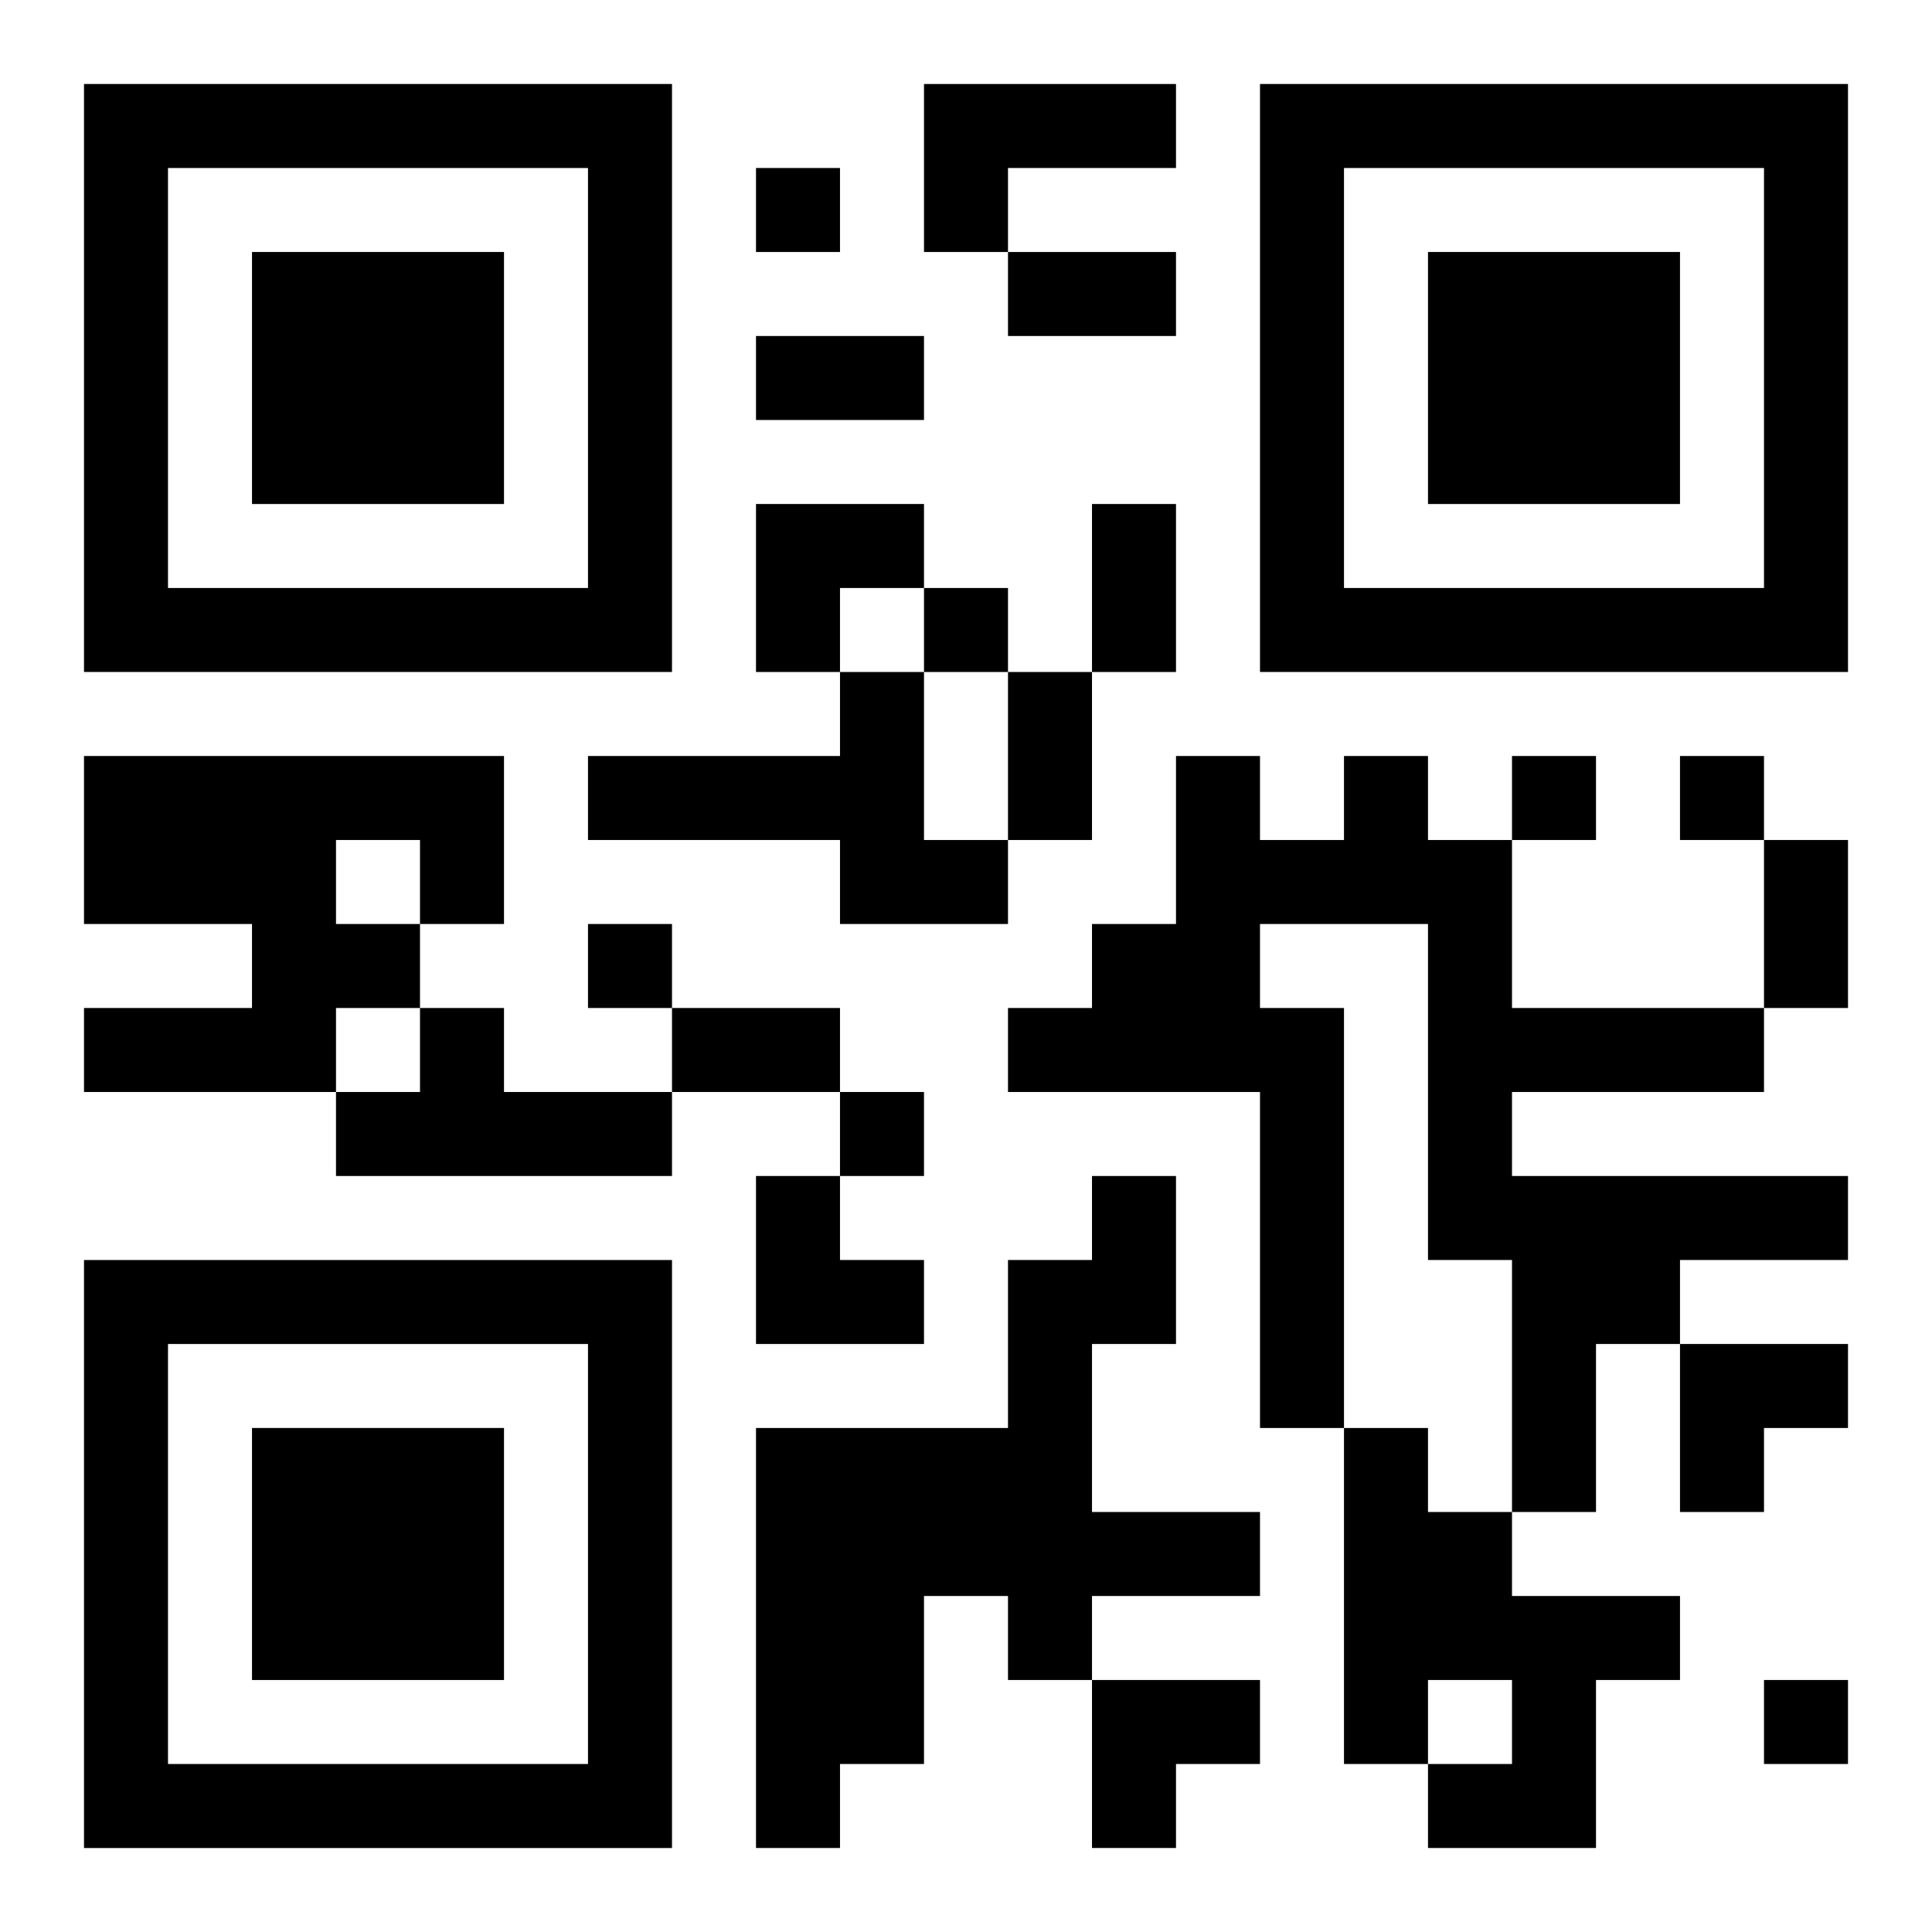
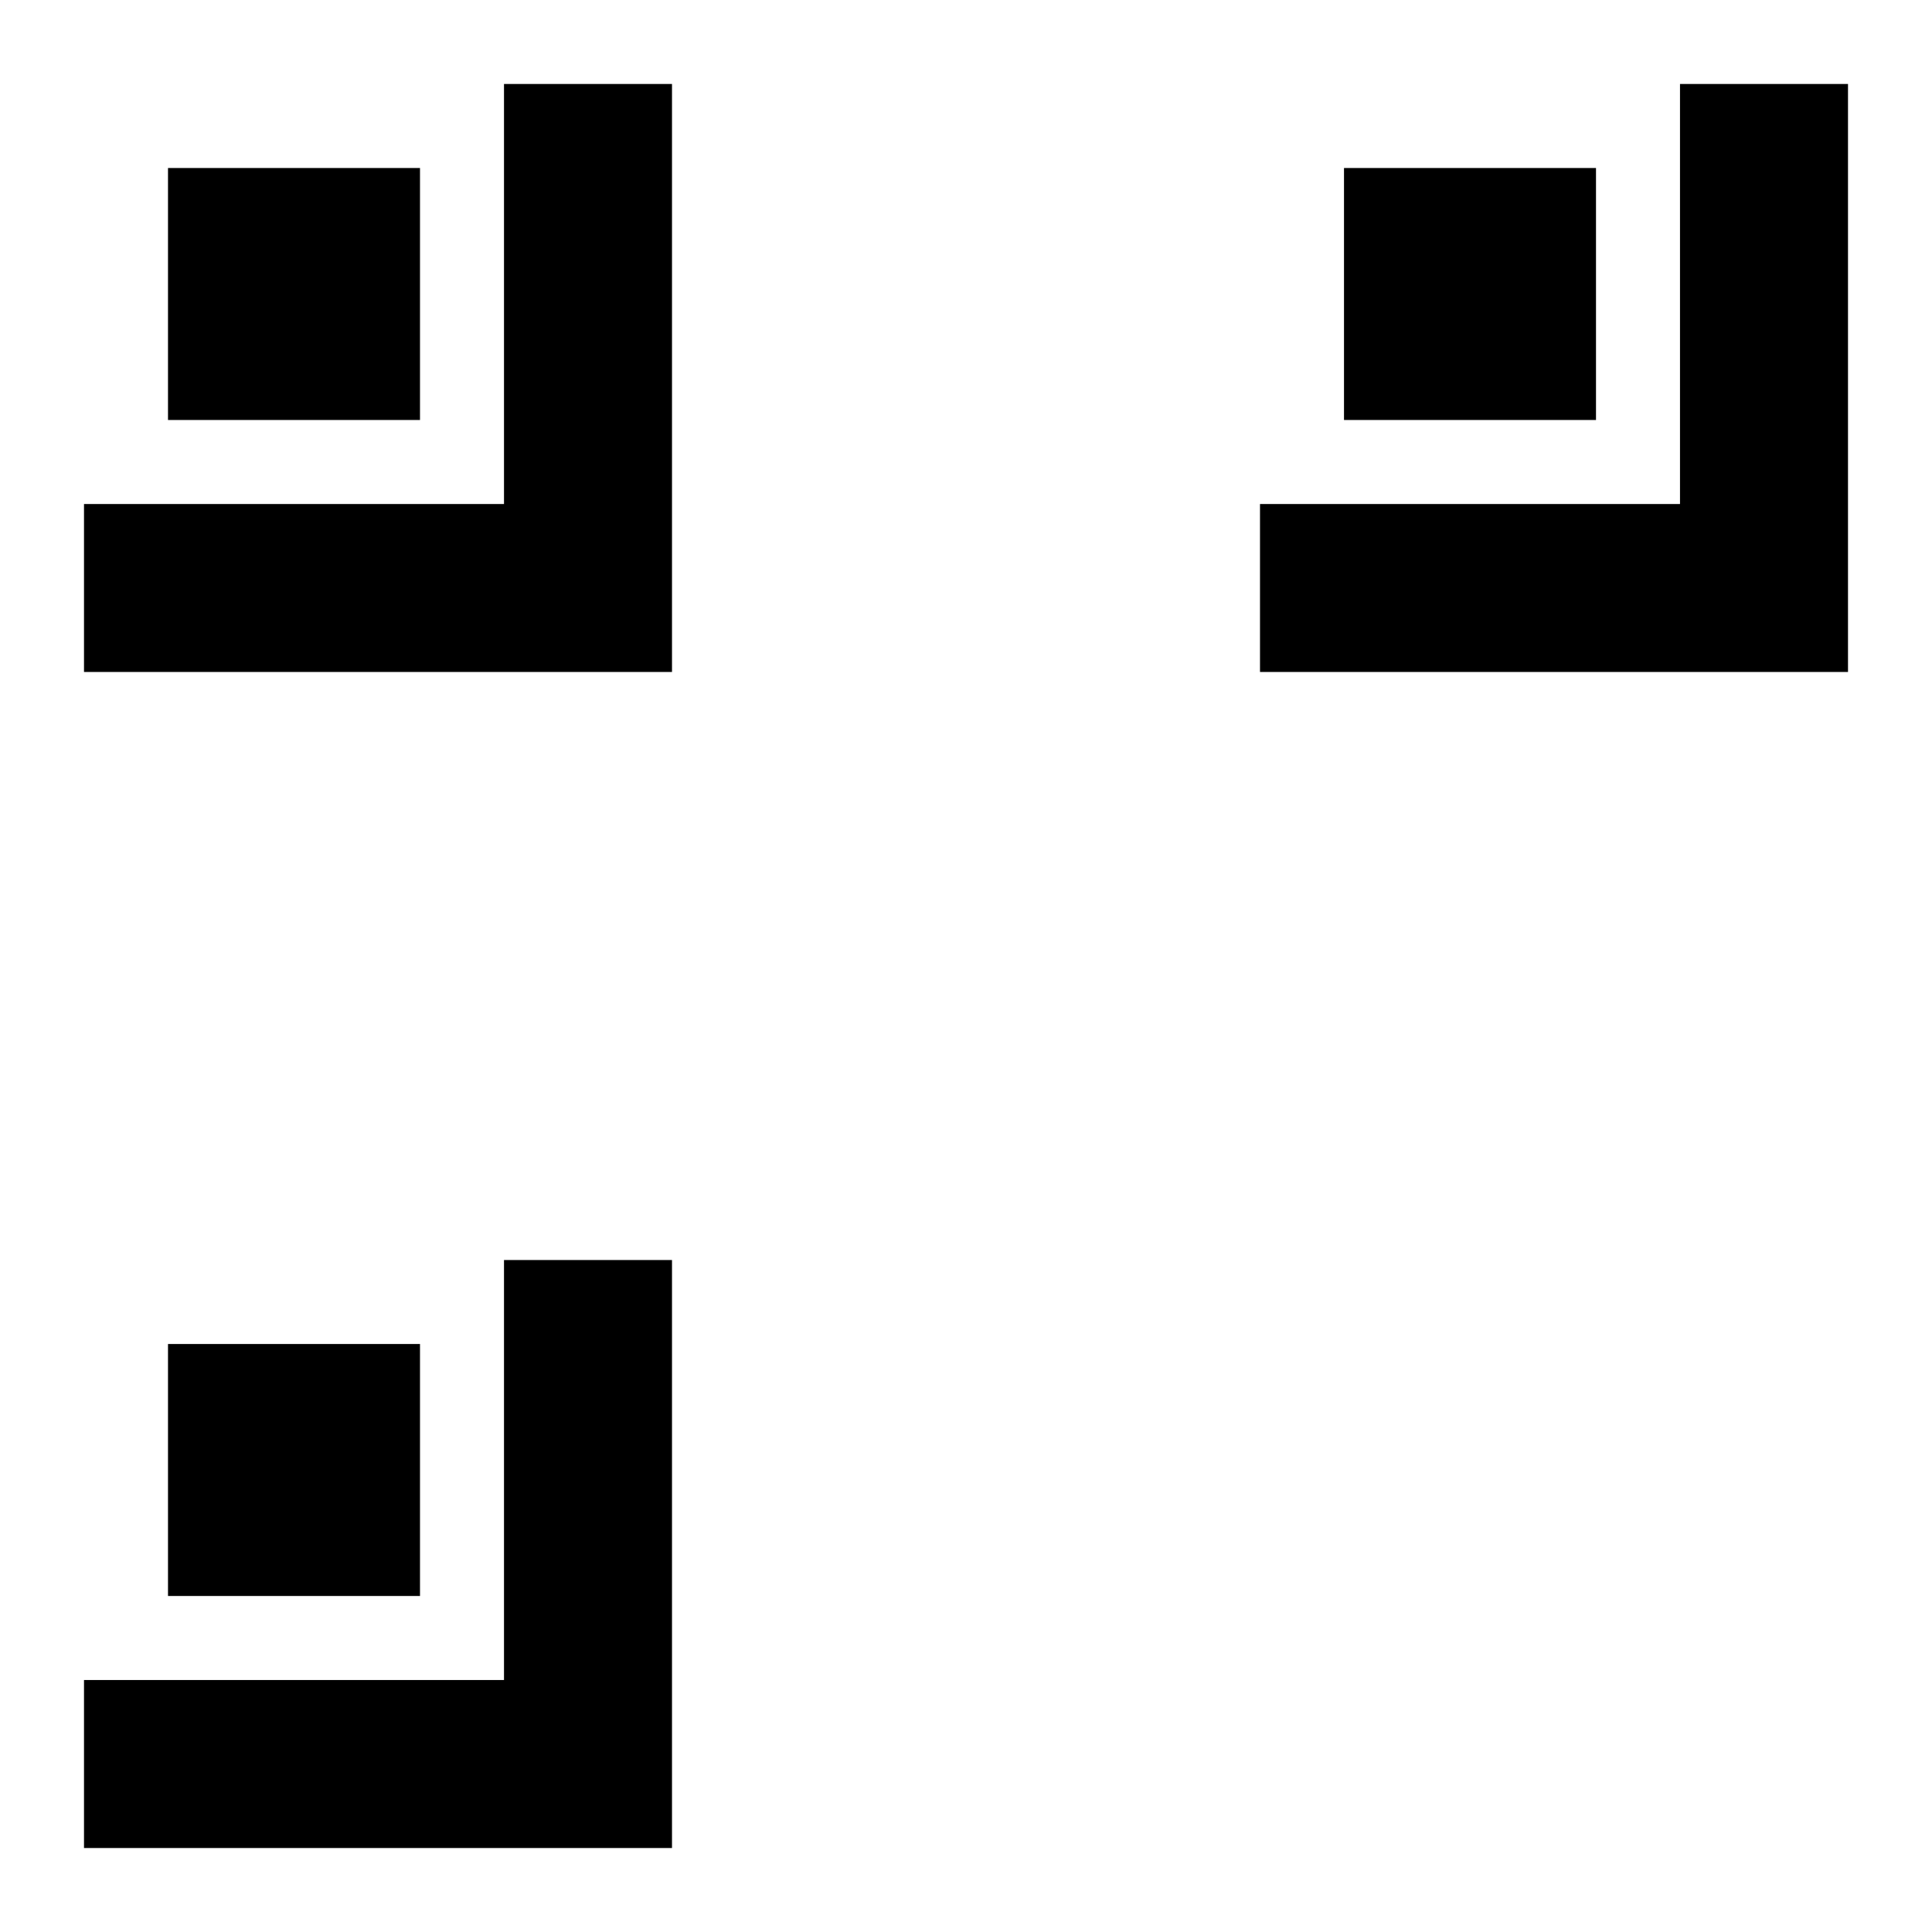
<svg xmlns="http://www.w3.org/2000/svg" xmlns:xlink="http://www.w3.org/1999/xlink" width="250" height="250" baseProfile="full" version="1.1" viewBox="-1 -1 23 23">
  <symbol id="a">
-     <path d="m0 7v7h7v-7h-7zm1 1h5v5h-5v-5zm1 1v3h3v-3h-3z" />
+     <path d="m0 7v7h7v-7h-7zh5v5h-5v-5zm1 1v3h3v-3h-3z" />
  </symbol>
  <use y="-7" xlink:href="#a" />
  <use y="7" xlink:href="#a" />
  <use x="14" y="-7" xlink:href="#a" />
-   <path d="m10 0h3v1h-2v1h-1v-2m-1 7h1v2h1v1h-2v-1h-3v-1h3v-1m-9 1h5v2h-1v1h-1v1h-3v-1h2v-1h-2v-2m3 1v1h1v-1h-1m12-1h1v1h1v2h3v1h-3v1h4v1h-2v1h-1v2h-1v-3h-1v-4h-2v1h1v5h-1v-4h-3v-1h1v-1h1v-2h1v1h1v-1m-11 3h1v1h2v1h-4v-1h1v-1m8 2h1v2h-1v2h2v1h-2v1h-1v-1h-1v2h-1v1h-1v-5h3v-2h1v-1m3 3h1v1h1v1h2v1h-1v2h-2v-1h1v-1h-1v1h-1v-4m-7-15v1h1v-1h-1m2 5v1h1v-1h-1m7 2v1h1v-1h-1m2 0v1h1v-1h-1m-13 2v1h1v-1h-1m3 2v1h1v-1h-1m11 7v1h1v-1h-1m-9-17h2v1h-2v-1m-3 1h2v1h-2v-1m4 2h1v2h-1v-2m-1 2h1v2h-1v-2m9 2h1v2h-1v-2m-13 2h2v1h-2v-1m1-6h2v1h-1v1h-1zm0 8h1v1h1v1h-2zm11 2h2v1h-1v1h-1zm-7 4h2v1h-1v1h-1z" />
</svg>